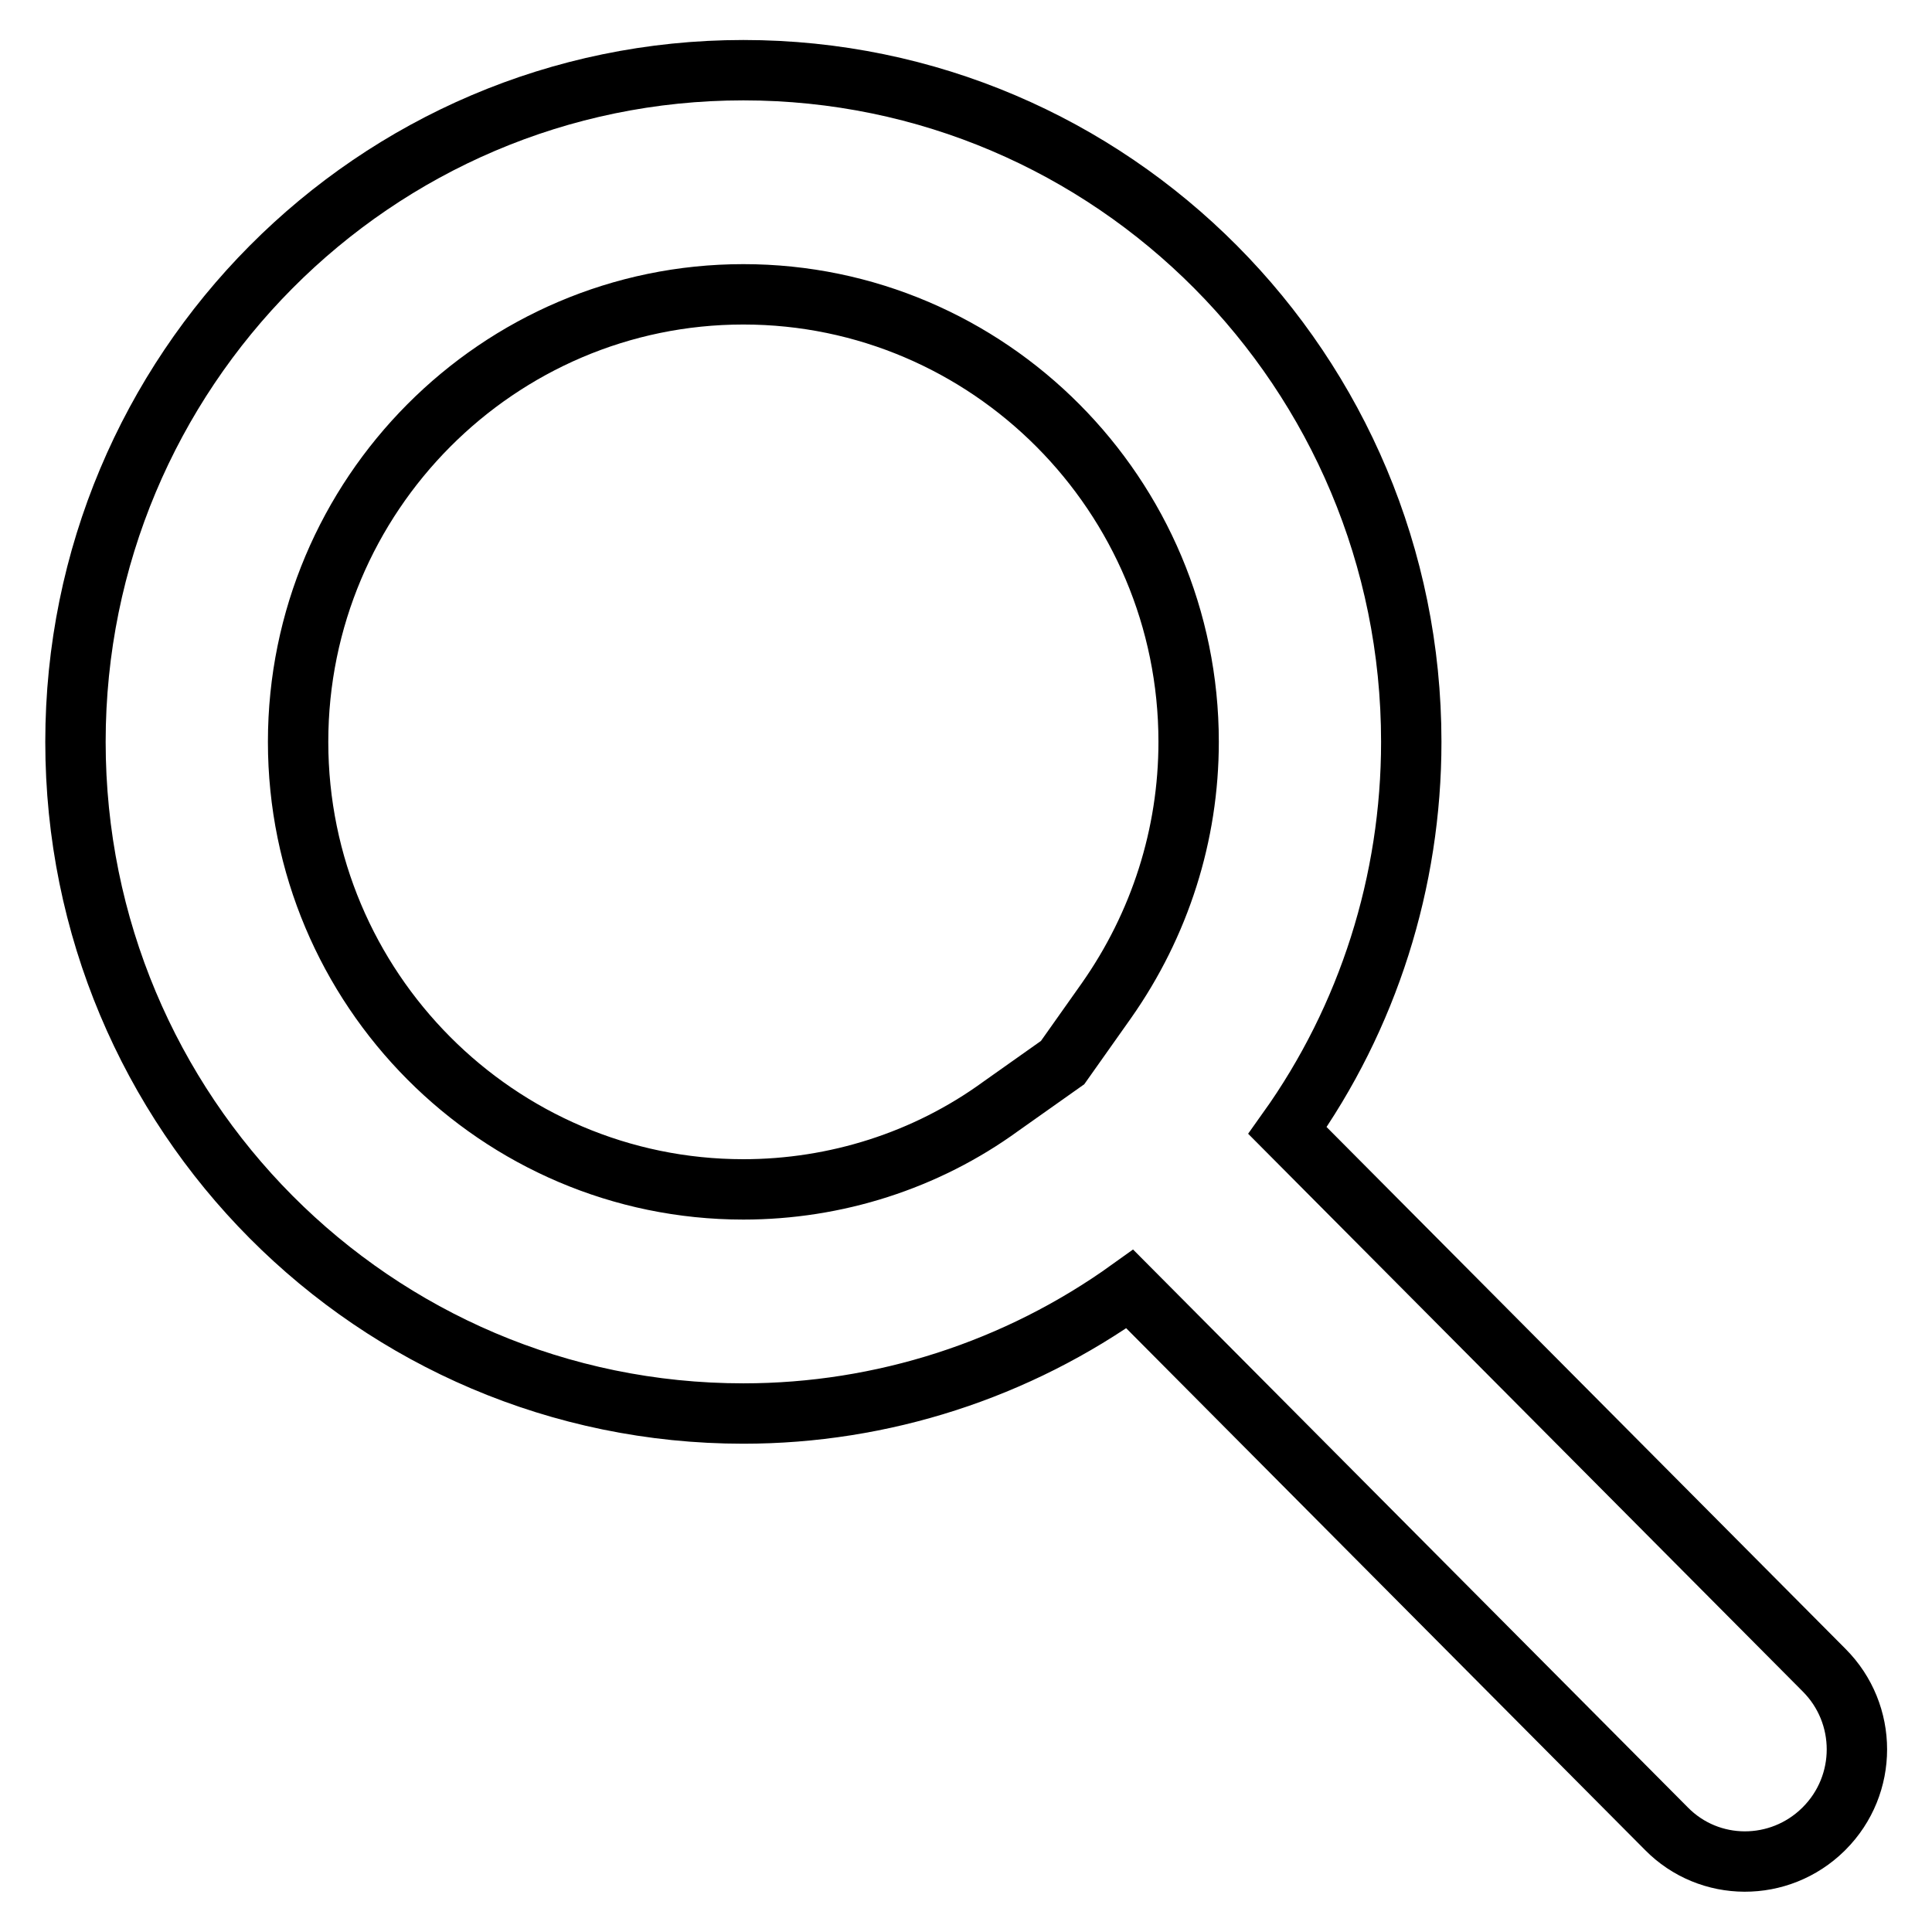
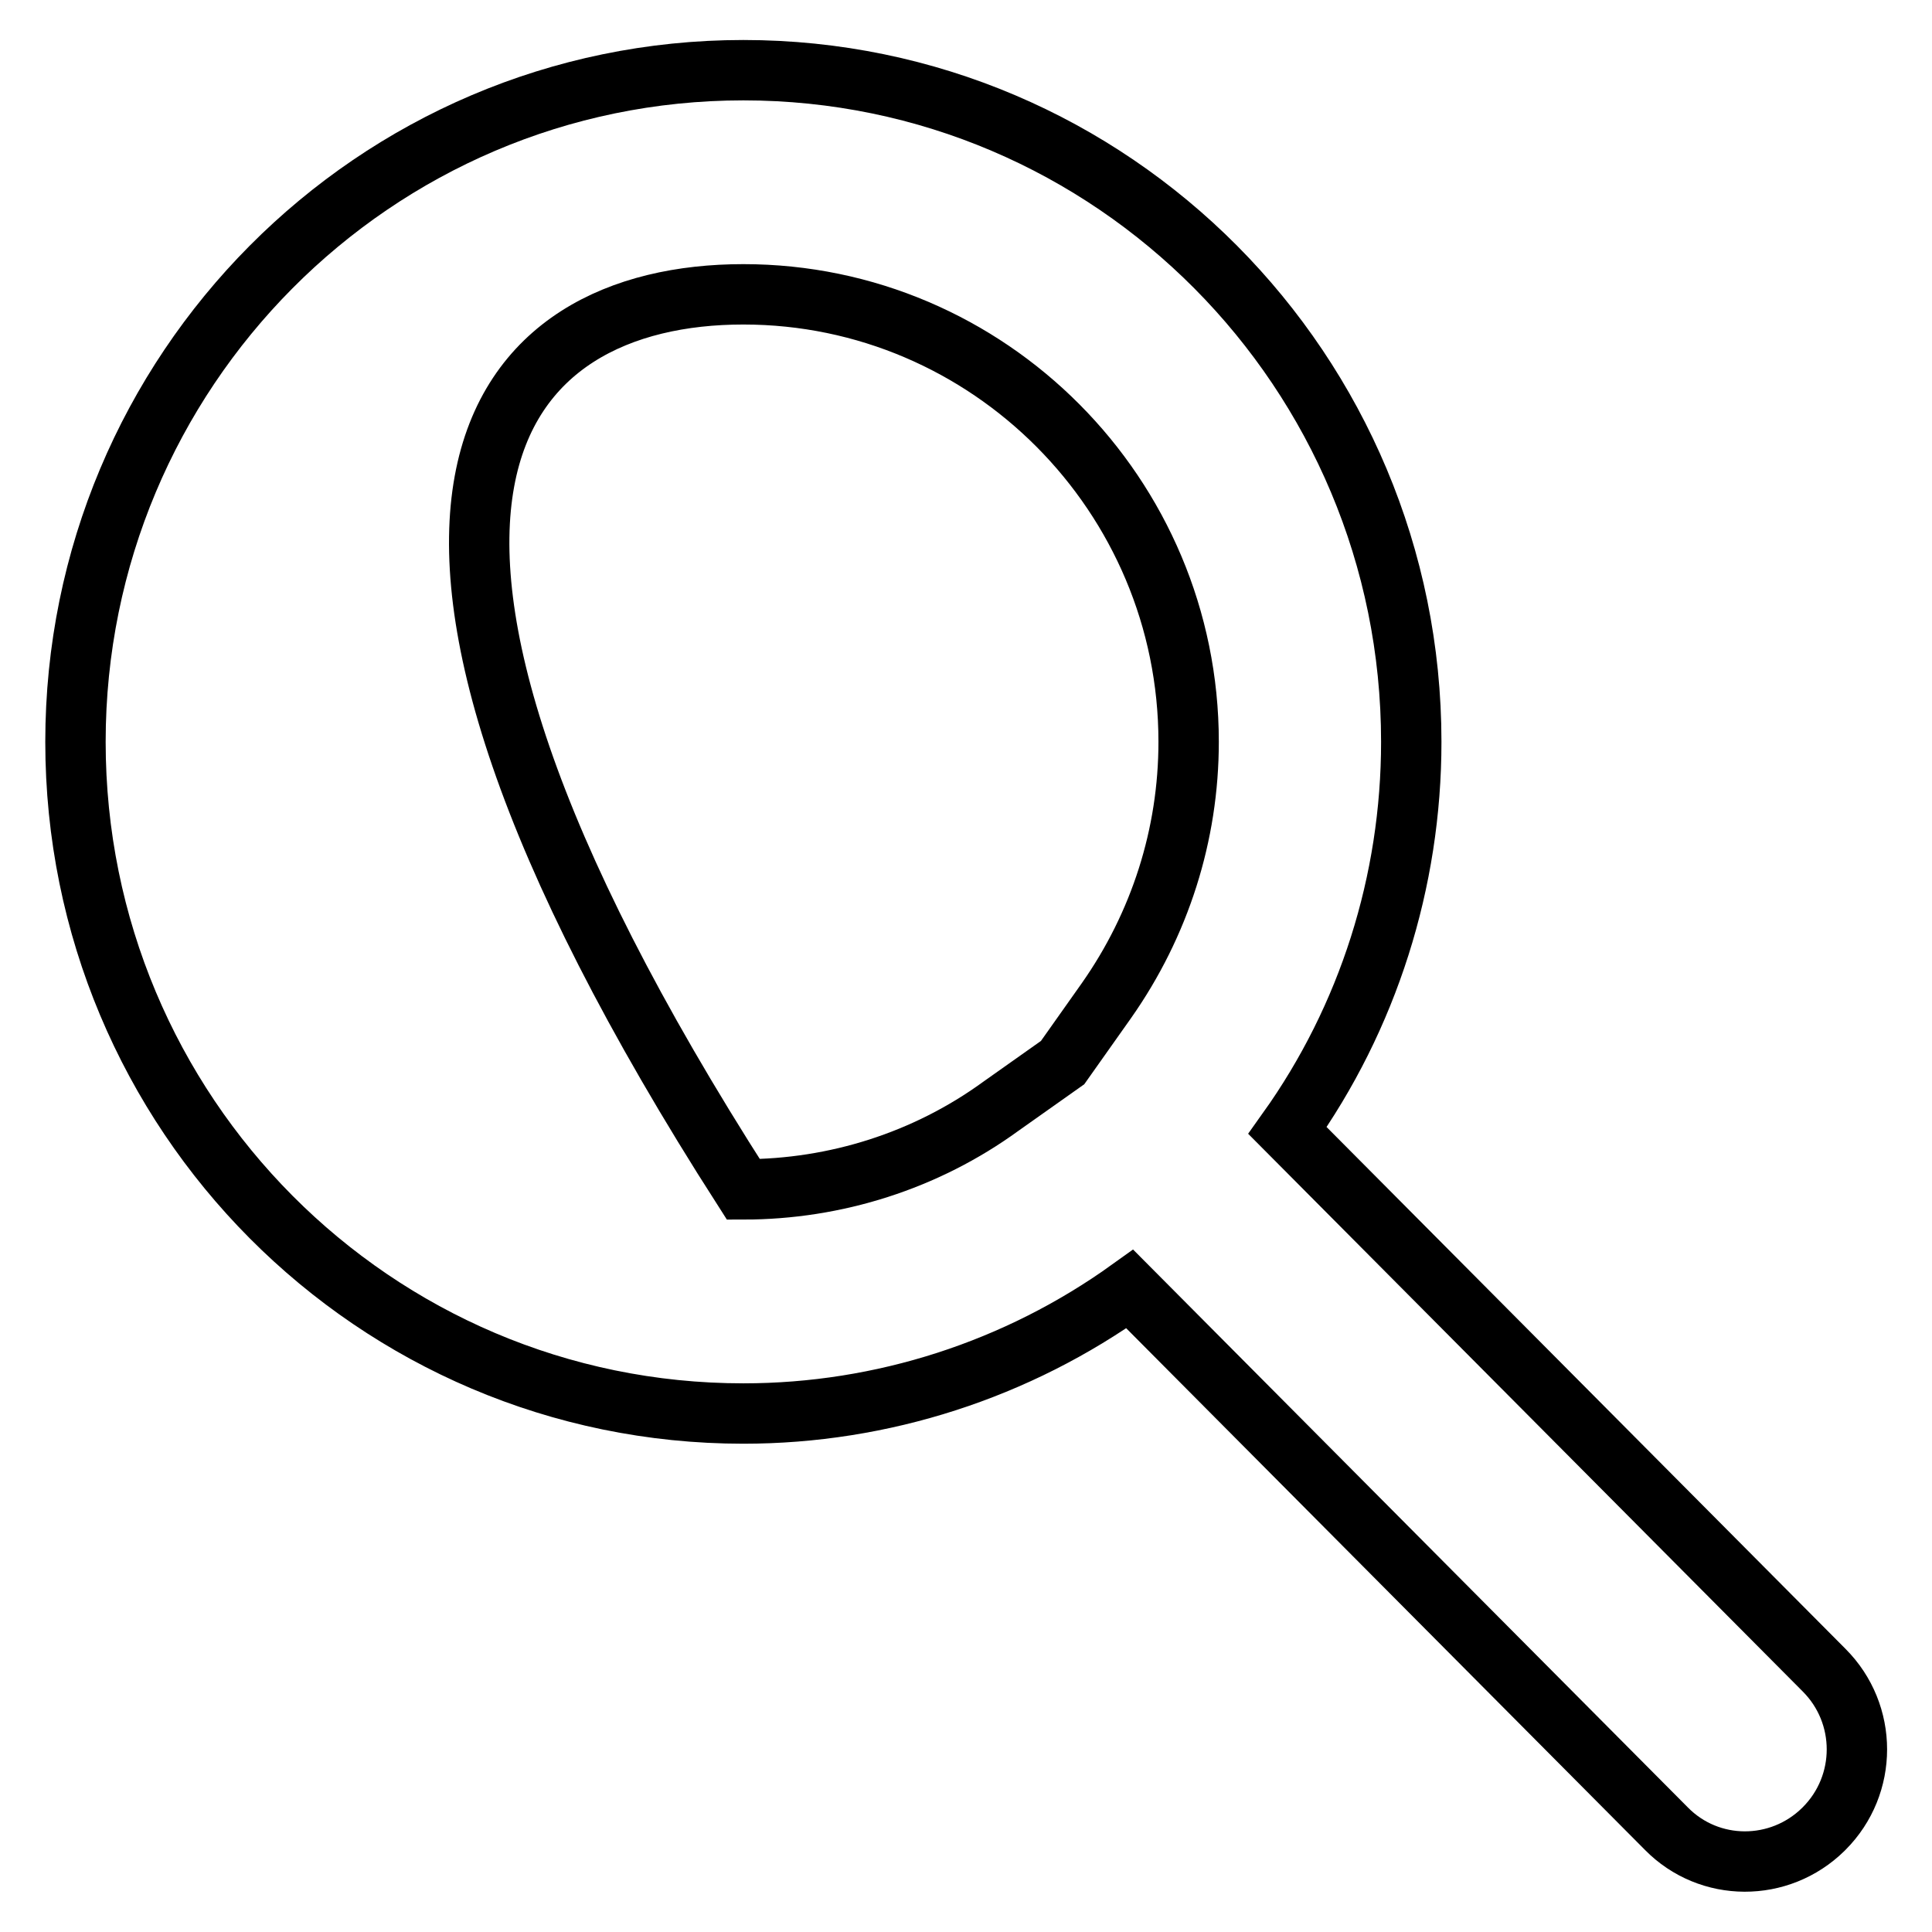
<svg xmlns="http://www.w3.org/2000/svg" version="1.1" x="0px" y="0px" viewBox="0 0 256 256" enable-background="new 0 0 256 256" xml:space="preserve">
  <g>
-     <path stroke-width="8" fill-opacity="0" stroke="#000000" d="M98.5,39c32.5,0,59,26.6,59,59.3c0,12.3-3.8,24.2-10.9,34.3l-5.8,8.2l-8.2,5.8c-9.9,7.2-21.9,11-34.1,11 c-32.5,0-59-26.6-59-59.3C39.5,65.6,66,39,98.5,39z M98.5,9.3C49.6,9.3,10,49.2,10,98.3c0,49.2,39.6,89,88.5,89 c18.4,0,36.3-5.8,51.2-16.5l71.1,71.5c5.7,5.8,15,5.8,20.8,0.1c0,0,0.1-0.1,0.1-0.1c5.8-5.8,5.8-15.2,0-21l-71.1-71.5 c10.7-15,16.4-33,16.4-51.5C187,49.2,147.4,9.3,98.5,9.3L98.5,9.3z" />
+     <path stroke-width="8" fill-opacity="0" stroke="#000000" d="M98.5,39c32.5,0,59,26.6,59,59.3c0,12.3-3.8,24.2-10.9,34.3l-5.8,8.2l-8.2,5.8c-9.9,7.2-21.9,11-34.1,11 C39.5,65.6,66,39,98.5,39z M98.5,9.3C49.6,9.3,10,49.2,10,98.3c0,49.2,39.6,89,88.5,89 c18.4,0,36.3-5.8,51.2-16.5l71.1,71.5c5.7,5.8,15,5.8,20.8,0.1c0,0,0.1-0.1,0.1-0.1c5.8-5.8,5.8-15.2,0-21l-71.1-71.5 c10.7-15,16.4-33,16.4-51.5C187,49.2,147.4,9.3,98.5,9.3L98.5,9.3z" />
  </g>
</svg>